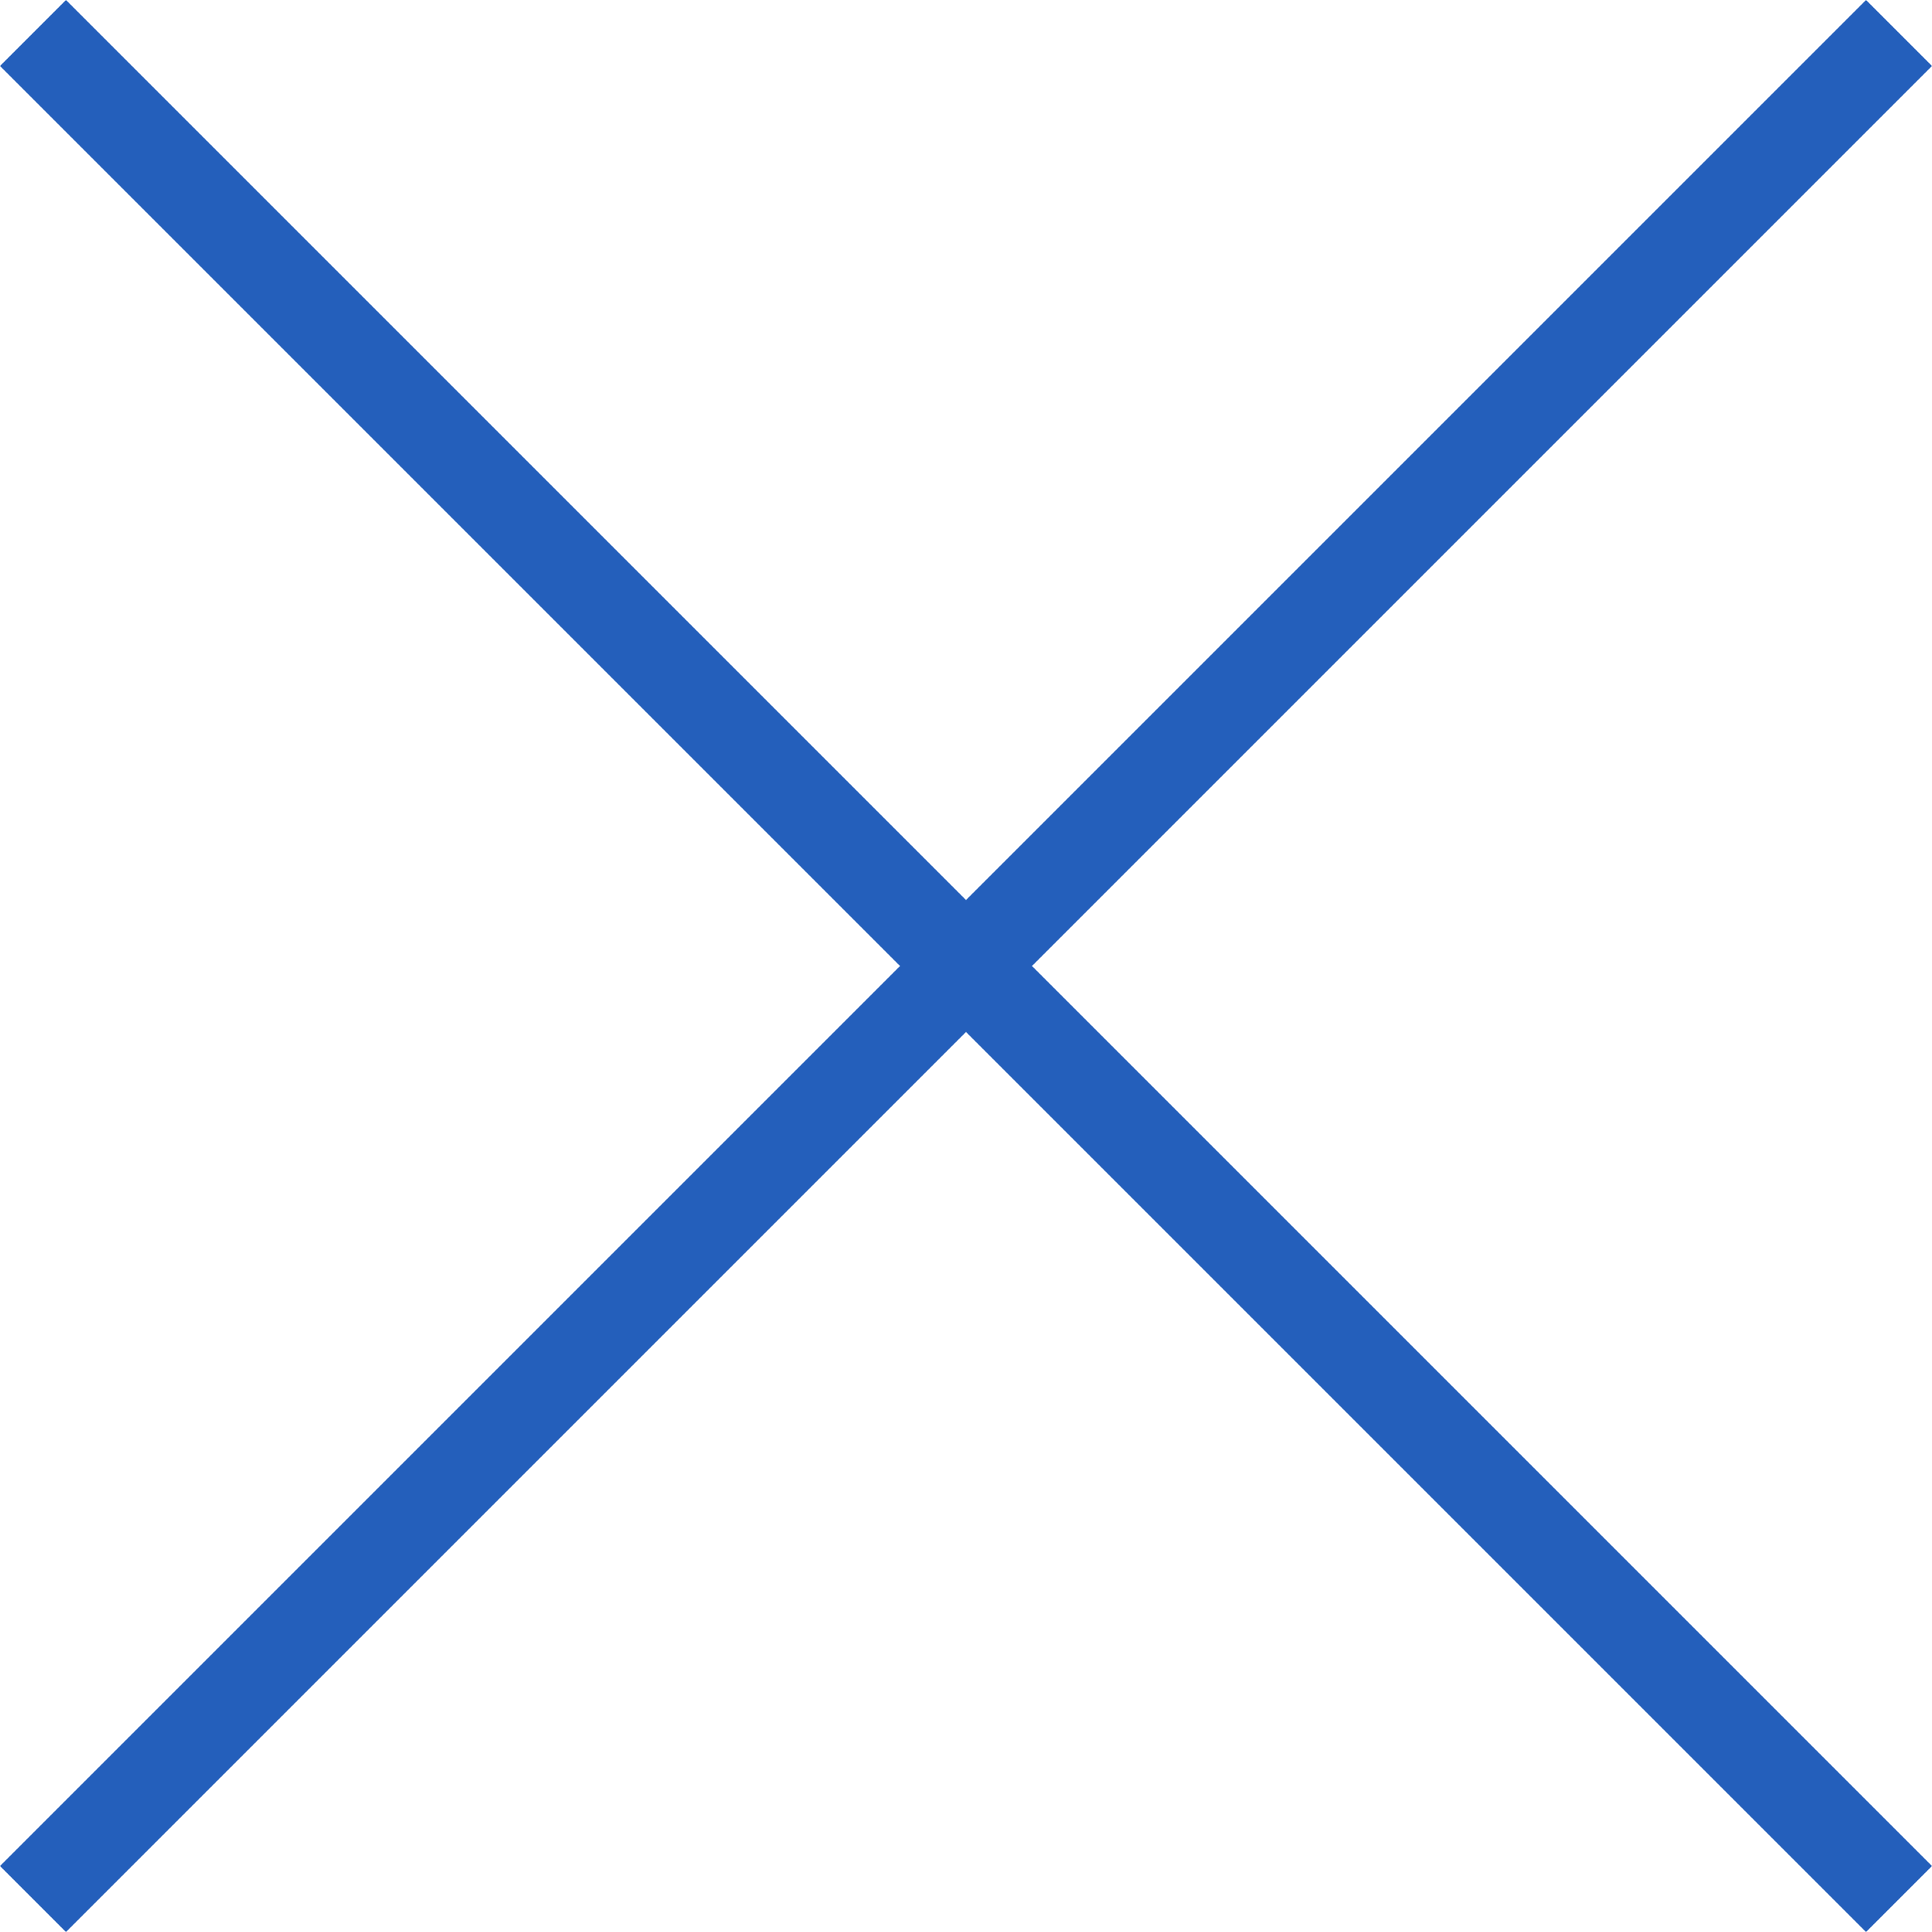
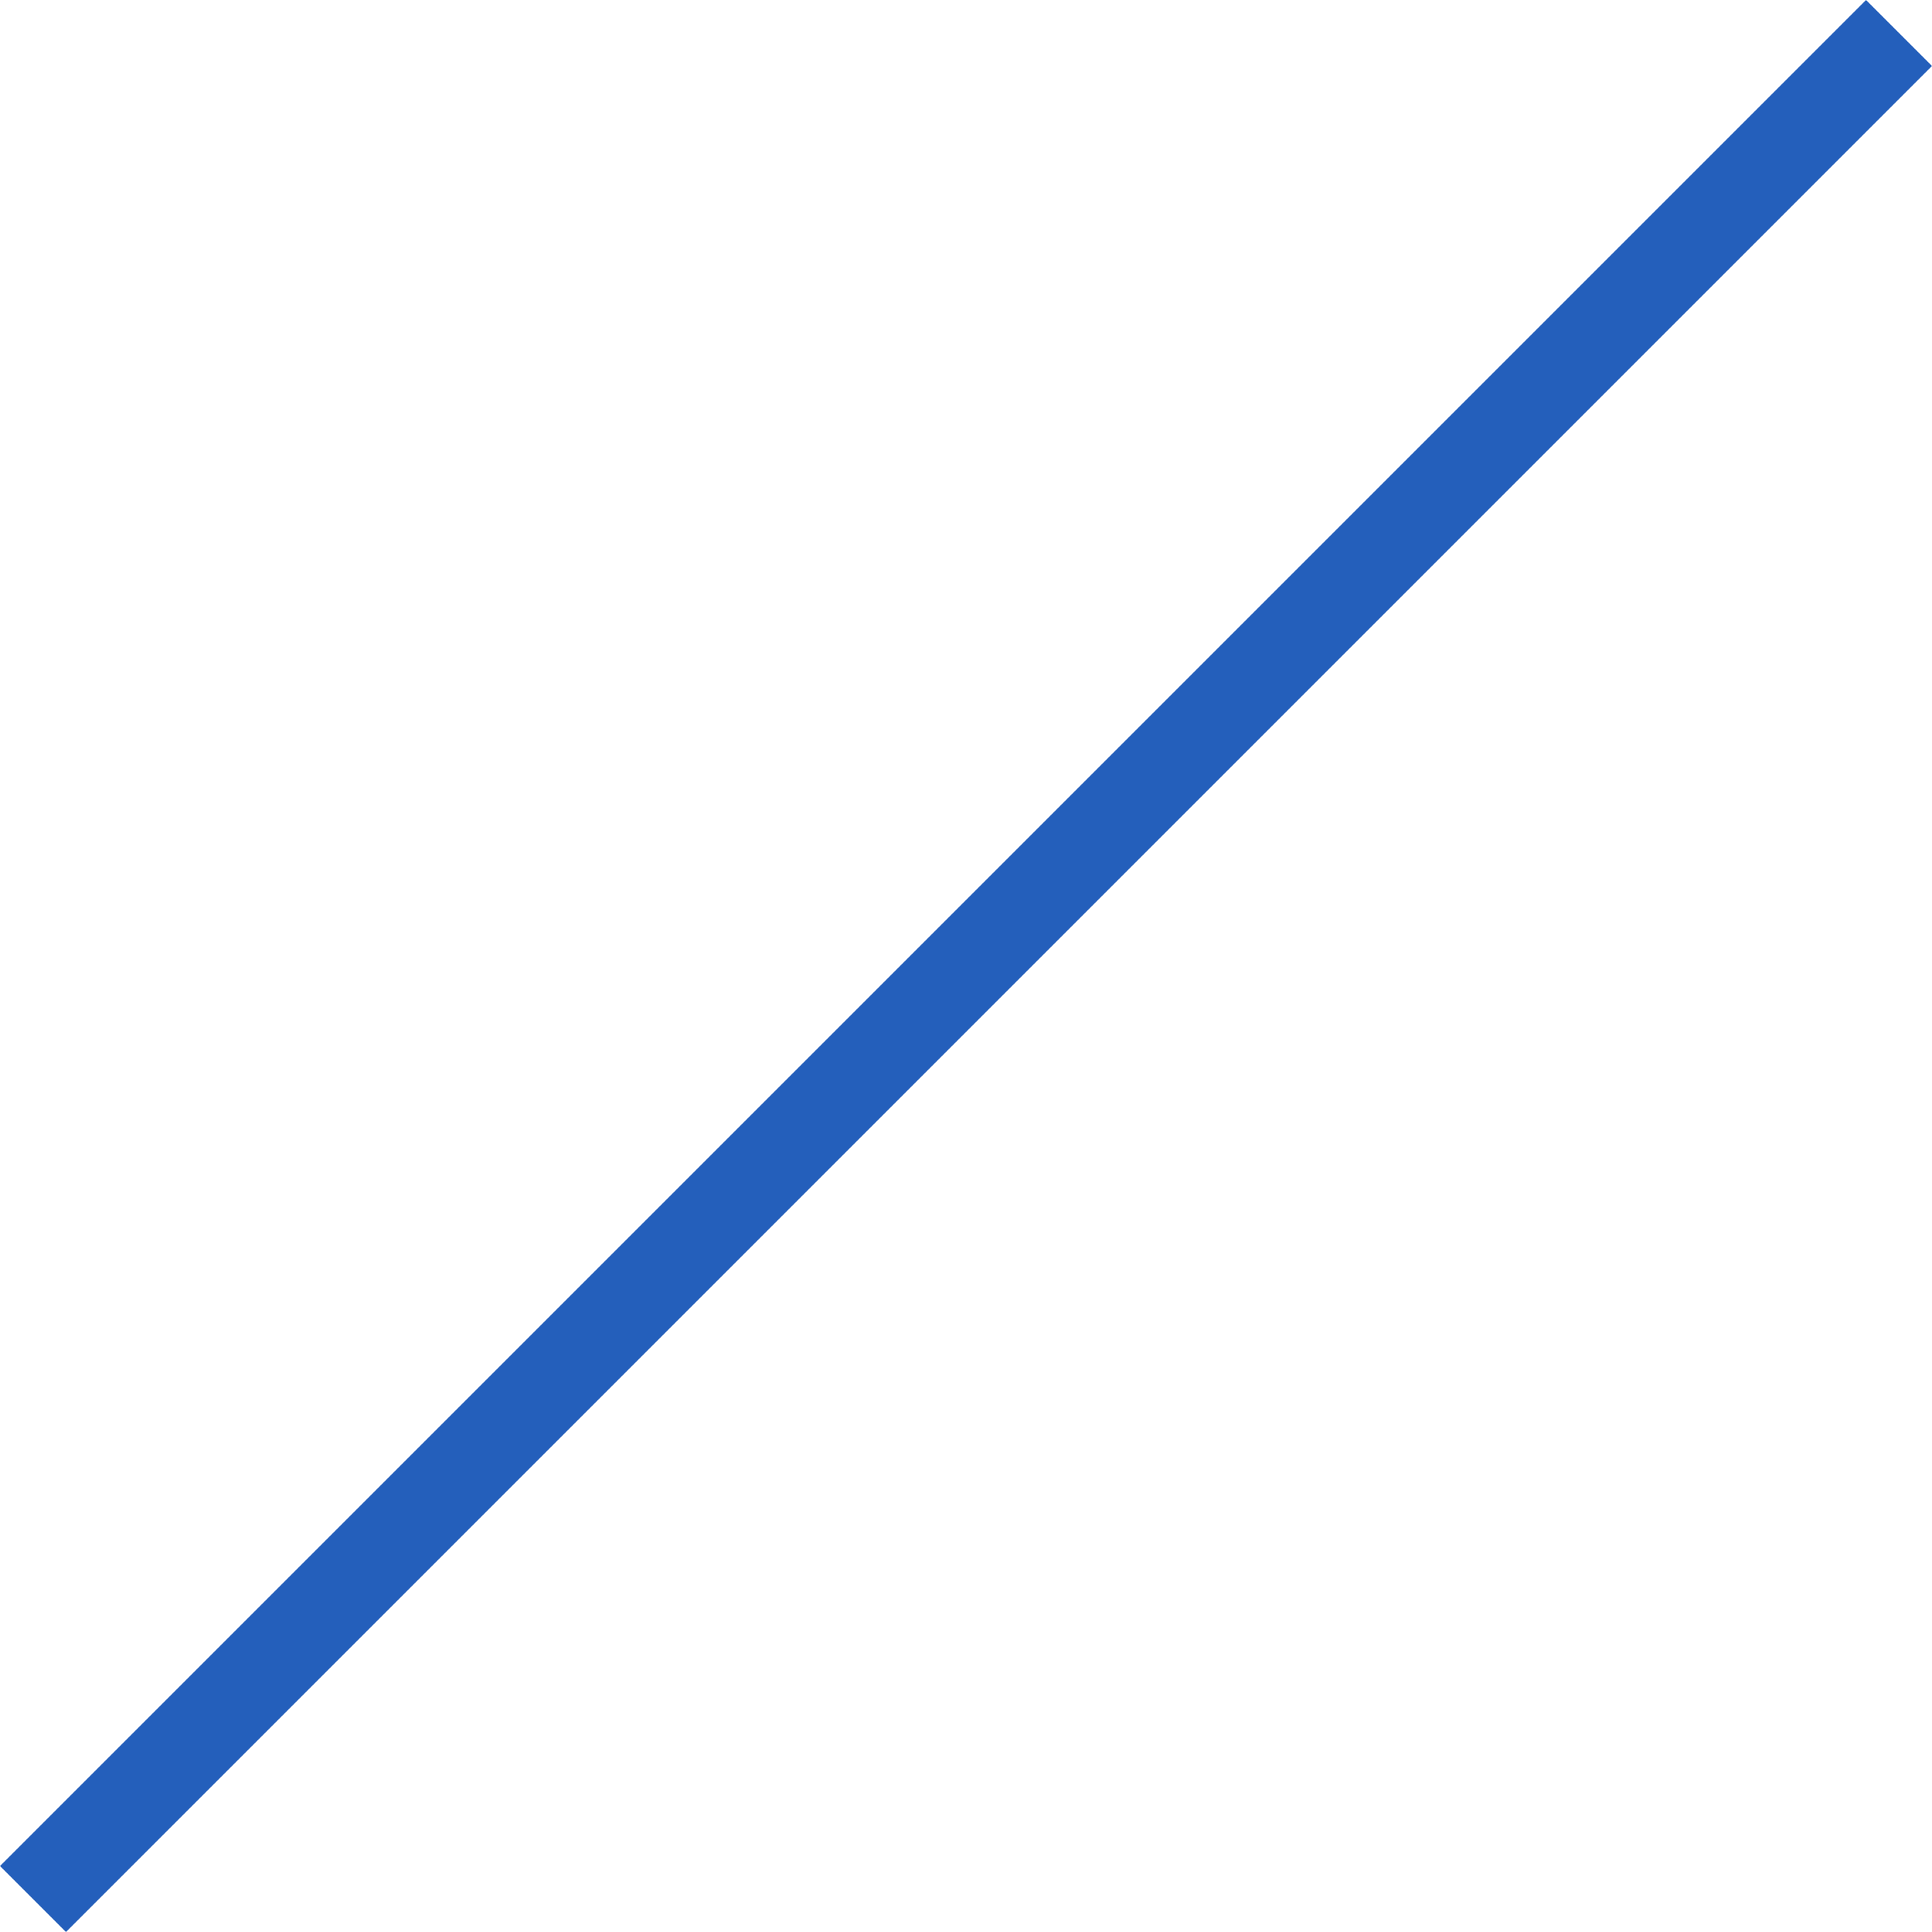
<svg xmlns="http://www.w3.org/2000/svg" width="41.414" height="41.414" viewBox="0 0 41.414 41.414">
  <g id="グループ_154" data-name="グループ 154" transform="translate(14824.207 11438.207)">
    <line id="線_1" data-name="線 1" x1="40" y2="40" transform="translate(-14823.5 -11437.5)" fill="none" stroke="#245fbb" stroke-width="2" />
-     <line id="線_2" data-name="線 2" x2="40" y2="40" transform="translate(-14823.5 -11437.5)" fill="none" stroke="#245fbb" stroke-width="2" />
  </g>
</svg>